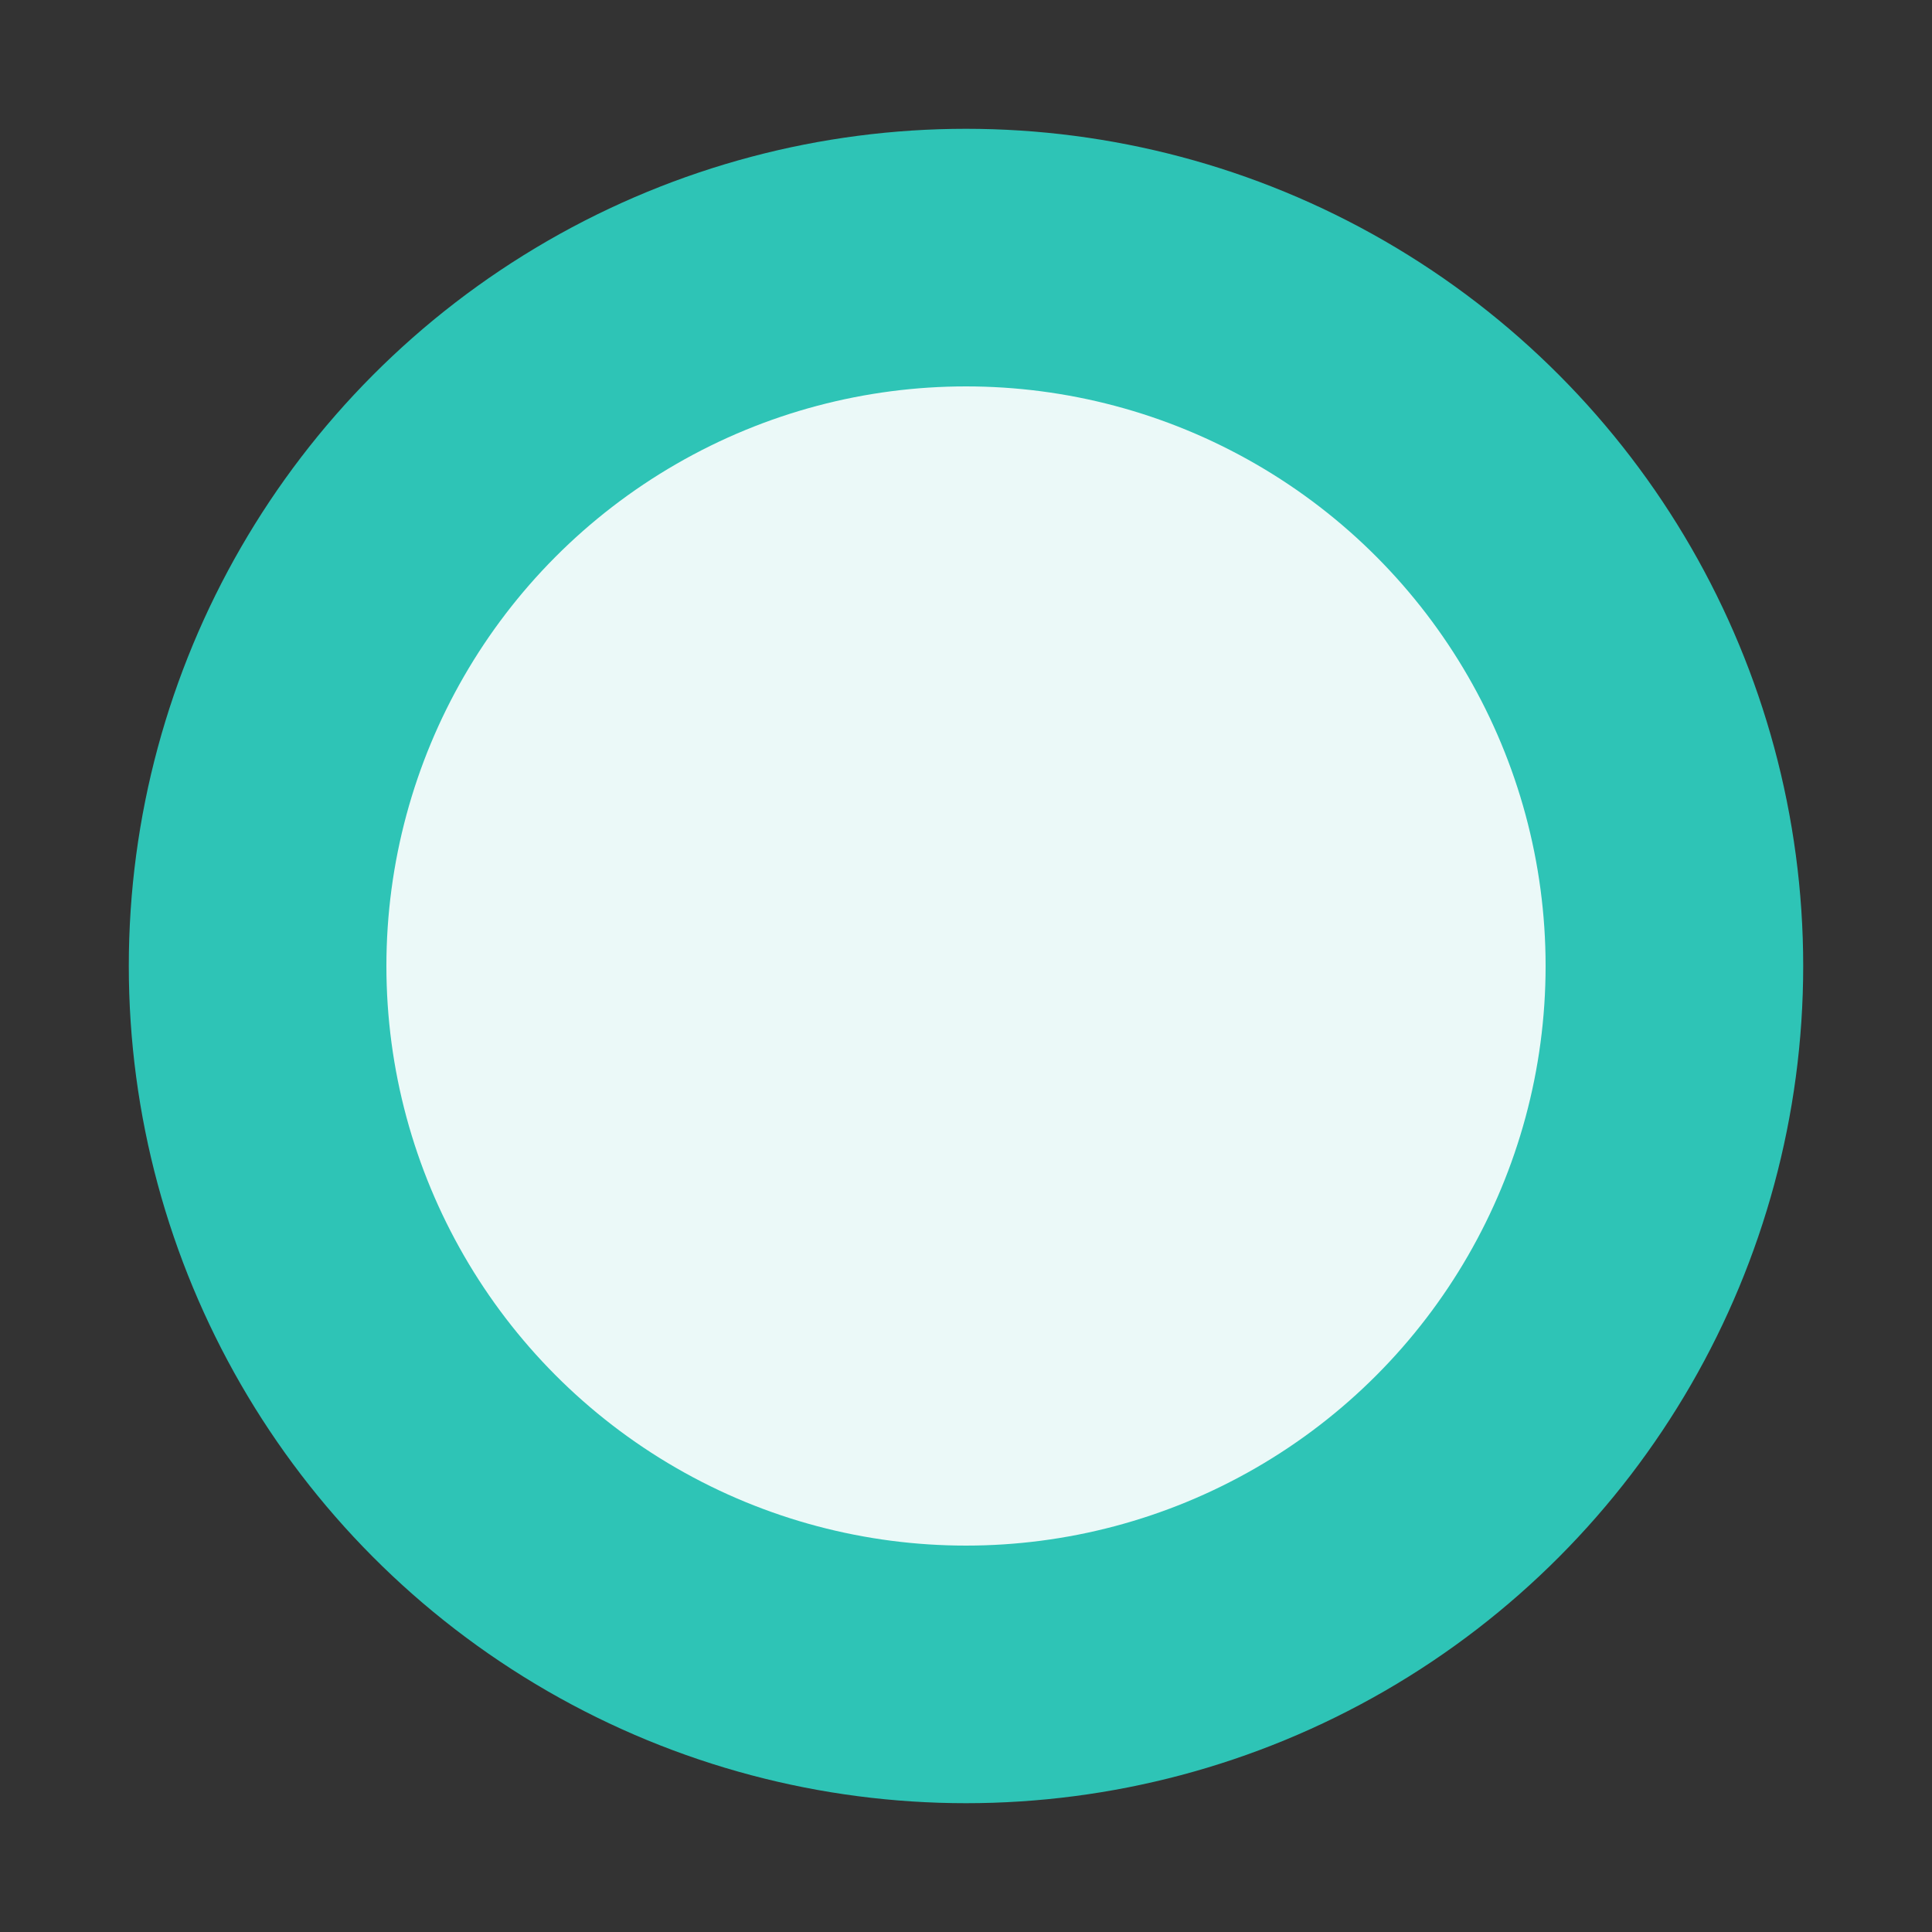
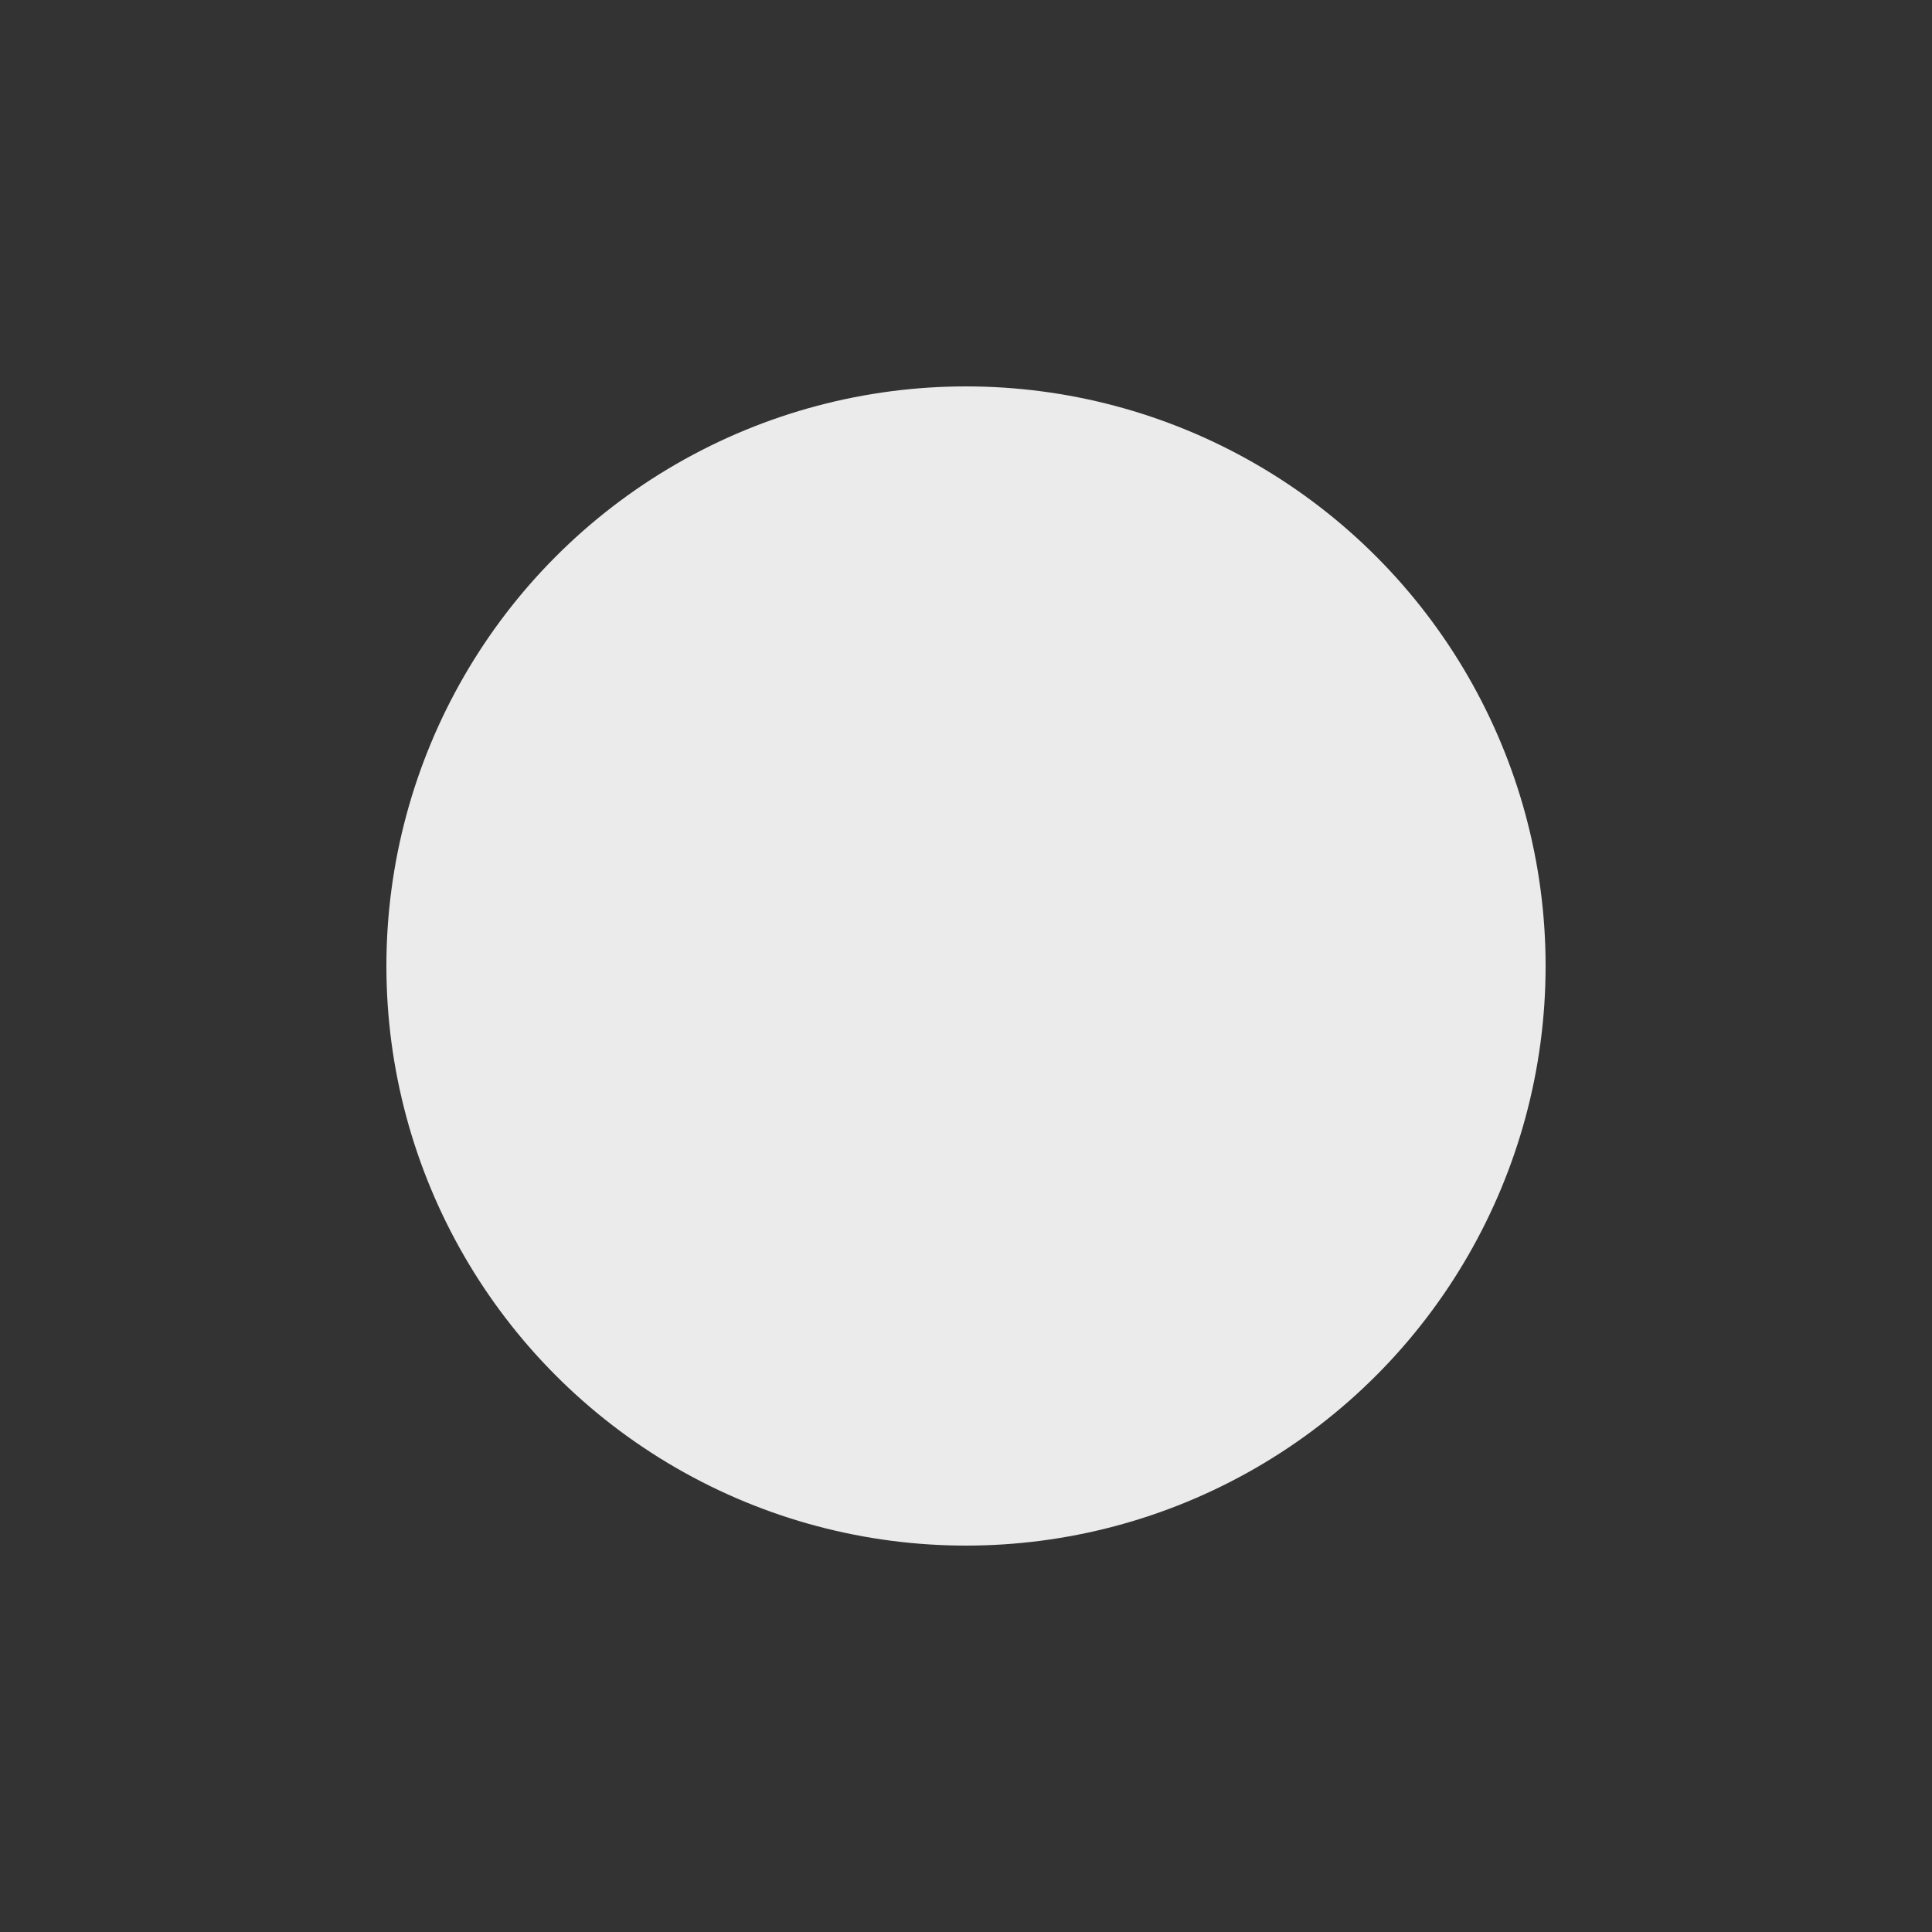
<svg xmlns="http://www.w3.org/2000/svg" viewBox="0 0 60 60">
  <rect x="0" y="0" width="60" height="60" fill="#333333" stroke="none" />
-   <circle cx="30" cy="30" r="26" fill="#2EC4B6" />
  <circle cx="30" cy="30" r="18" fill="white" opacity="0.9" />
</svg>